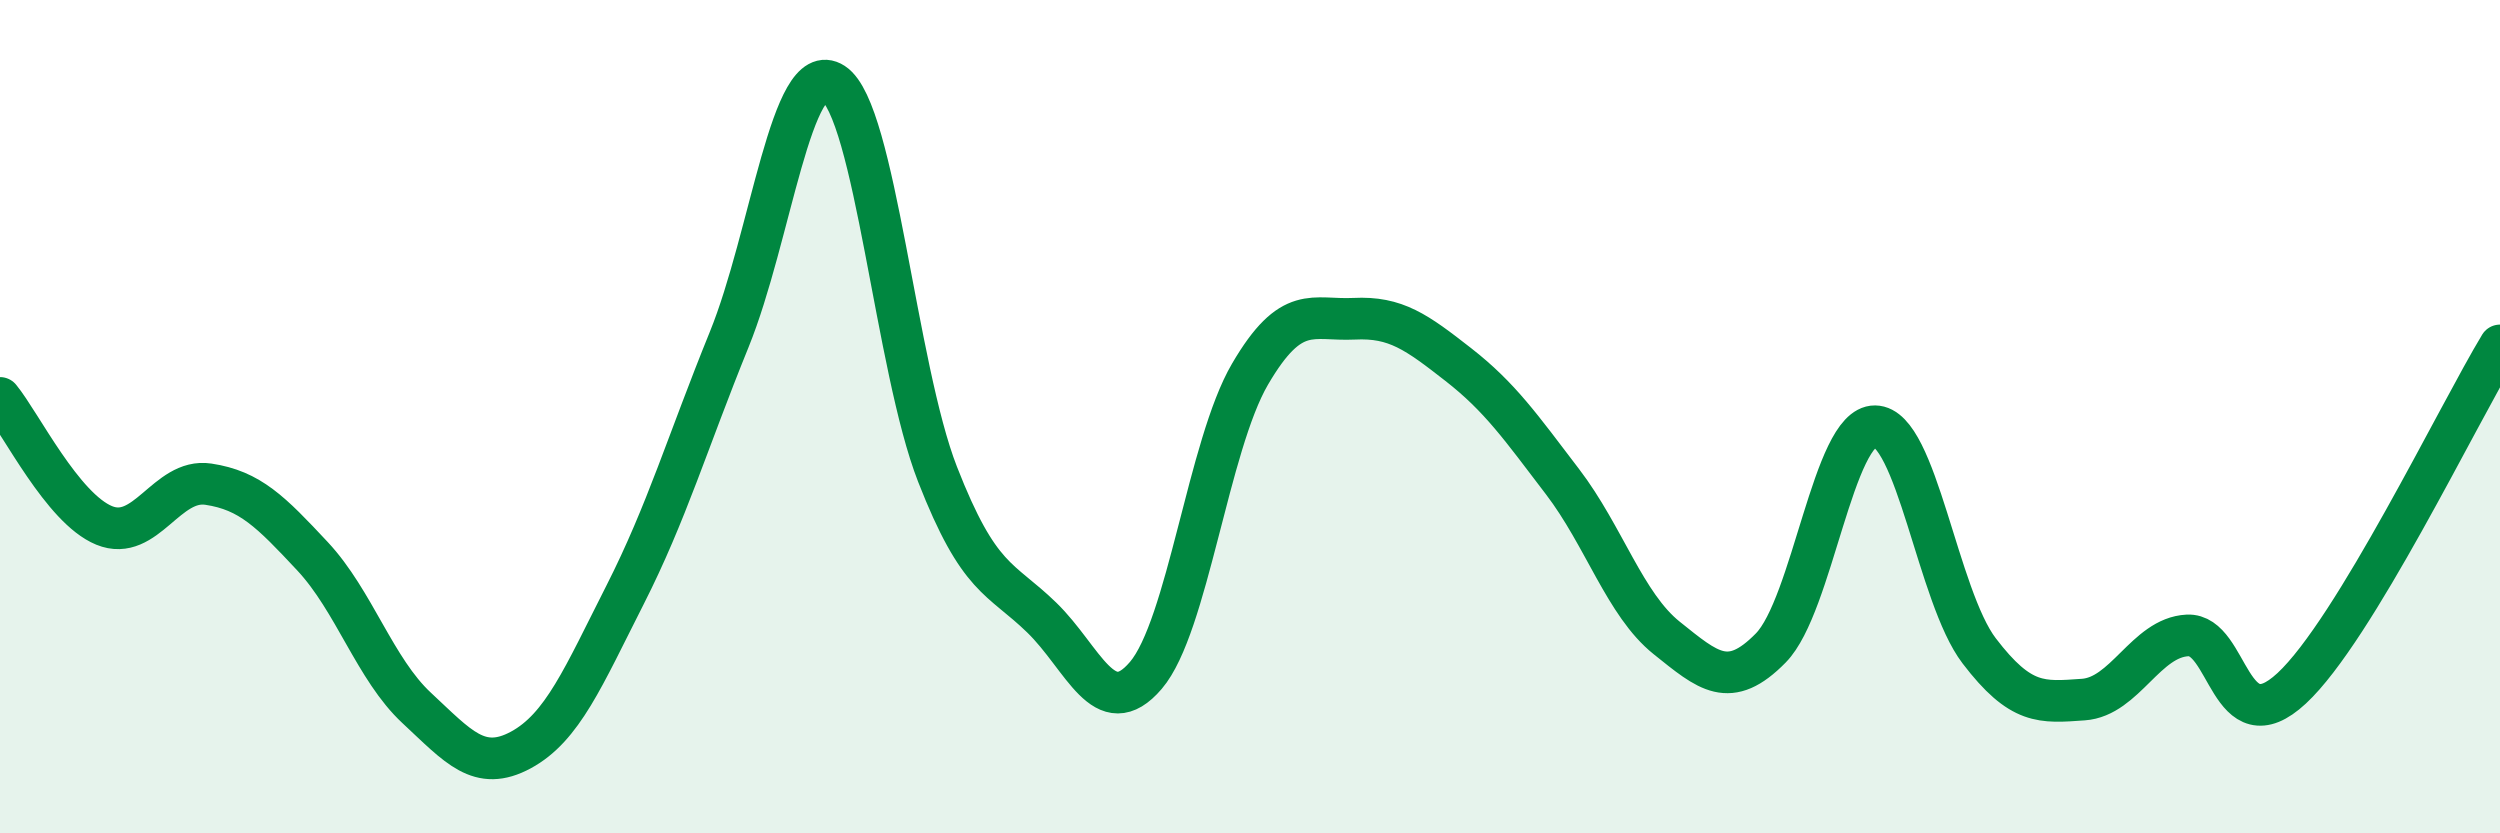
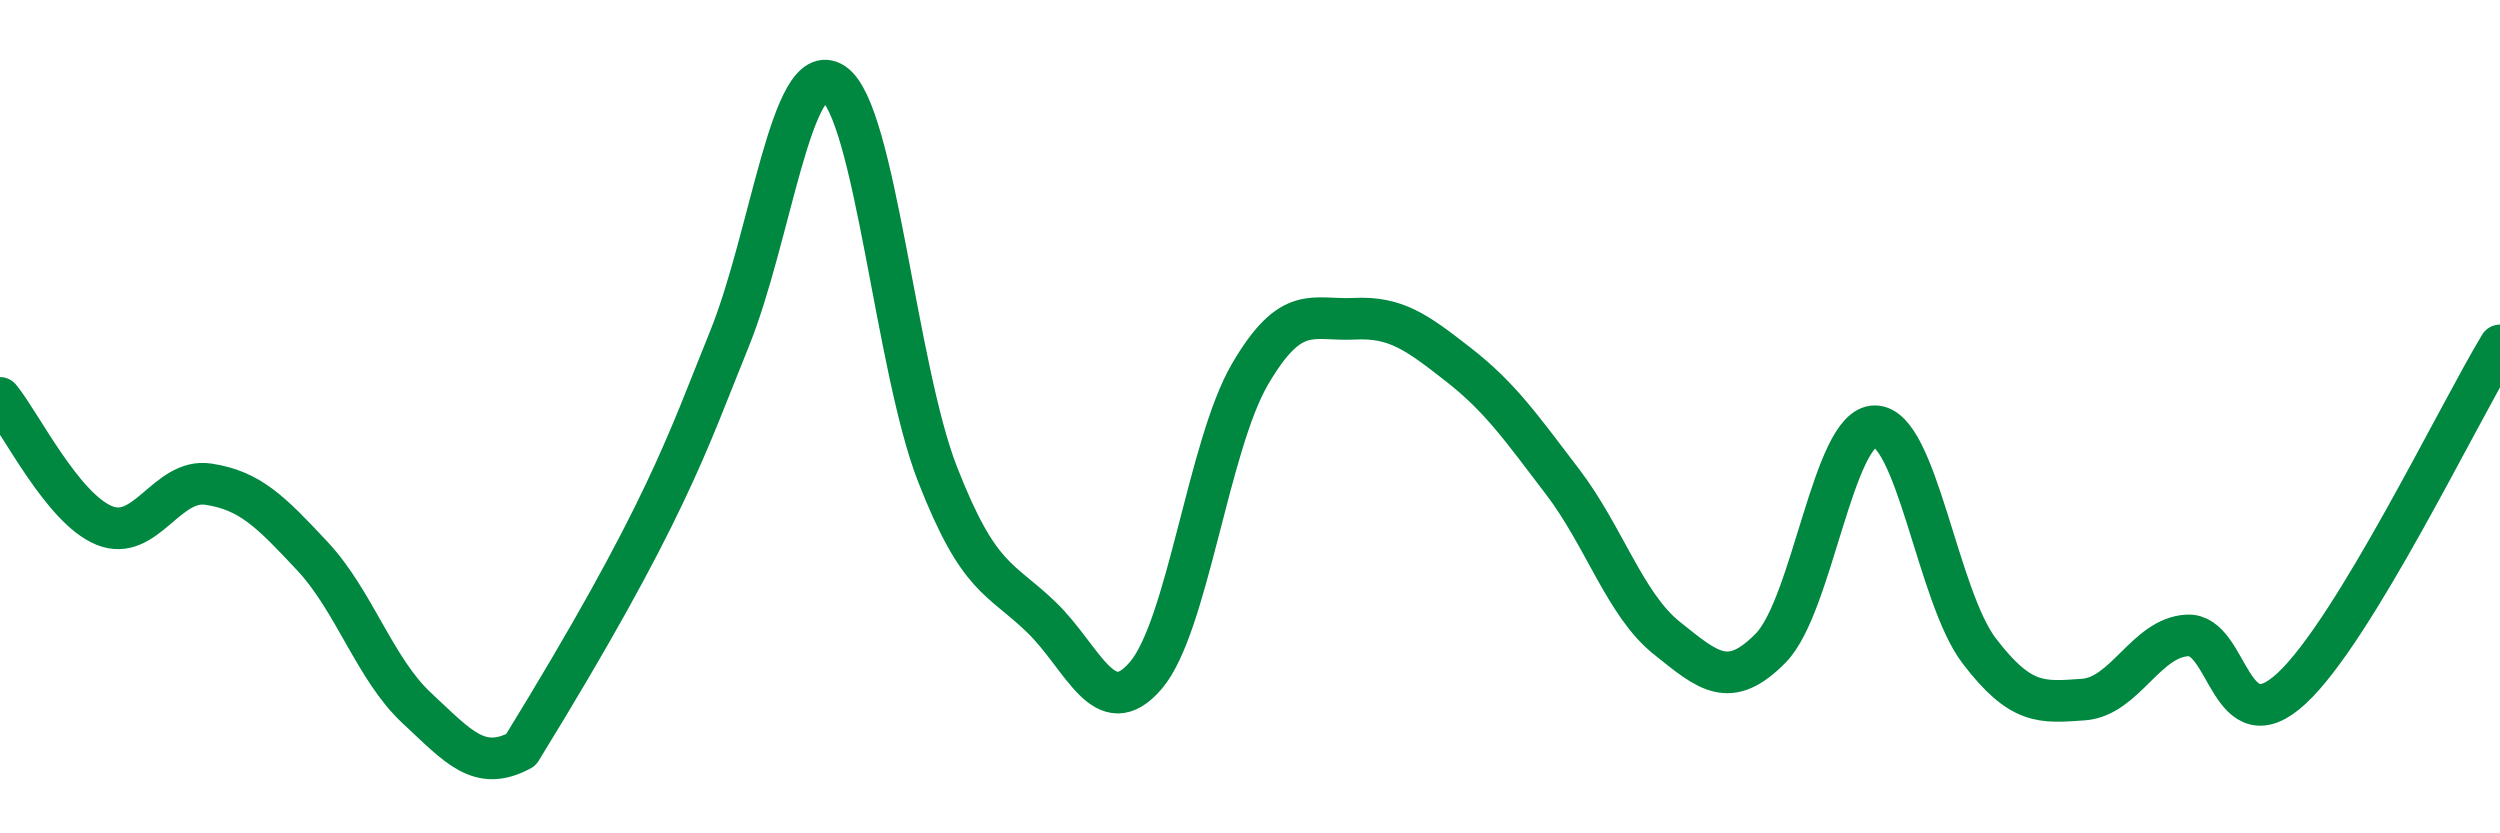
<svg xmlns="http://www.w3.org/2000/svg" width="60" height="20" viewBox="0 0 60 20">
-   <path d="M 0,9.55 C 0.5,10.16 1.5,12.2 2.5,12.61 C 3.5,13.02 4,11.47 5,11.62 C 6,11.77 6.5,12.28 7.5,13.35 C 8.5,14.42 9,16.06 10,16.99 C 11,17.92 11.5,18.54 12.5,18 C 13.5,17.46 14,16.25 15,14.28 C 16,12.31 16.5,10.61 17.5,8.15 C 18.5,5.69 19,1.35 20,2 C 21,2.65 21.5,8.82 22.5,11.38 C 23.5,13.94 24,13.85 25,14.82 C 26,15.79 26.5,17.38 27.5,16.21 C 28.5,15.04 29,10.69 30,8.98 C 31,7.27 31.5,7.7 32.5,7.65 C 33.5,7.6 34,7.97 35,8.75 C 36,9.53 36.5,10.25 37.5,11.56 C 38.5,12.87 39,14.51 40,15.31 C 41,16.11 41.5,16.57 42.5,15.55 C 43.5,14.53 44,10.22 45,10.23 C 46,10.24 46.5,14.31 47.5,15.62 C 48.5,16.93 49,16.86 50,16.79 C 51,16.72 51.5,15.3 52.5,15.25 C 53.5,15.2 53.5,17.91 55,16.52 C 56.5,15.13 59,9.94 60,8.29L60 20L0 20Z" fill="#008740" opacity="0.1" stroke-linecap="round" stroke-linejoin="round" />
-   <path d="M 0,9.55 C 0.5,10.16 1.5,12.2 2.5,12.61 C 3.5,13.02 4,11.47 5,11.62 C 6,11.77 6.5,12.28 7.5,13.35 C 8.5,14.42 9,16.06 10,16.99 C 11,17.92 11.5,18.54 12.5,18 C 13.5,17.46 14,16.25 15,14.28 C 16,12.31 16.5,10.61 17.5,8.15 C 18.5,5.69 19,1.35 20,2 C 21,2.65 21.5,8.82 22.5,11.38 C 23.5,13.94 24,13.85 25,14.82 C 26,15.79 26.5,17.38 27.5,16.21 C 28.5,15.04 29,10.69 30,8.98 C 31,7.27 31.5,7.7 32.5,7.65 C 33.5,7.6 34,7.97 35,8.75 C 36,9.53 36.5,10.25 37.5,11.56 C 38.5,12.87 39,14.51 40,15.31 C 41,16.11 41.5,16.57 42.5,15.55 C 43.5,14.53 44,10.22 45,10.23 C 46,10.24 46.5,14.31 47.5,15.62 C 48.5,16.93 49,16.86 50,16.79 C 51,16.72 51.5,15.3 52.5,15.25 C 53.5,15.2 53.5,17.91 55,16.52 C 56.5,15.13 59,9.94 60,8.29" stroke="#008740" stroke-width="1" fill="none" stroke-linecap="round" stroke-linejoin="round" />
+   <path d="M 0,9.55 C 0.5,10.16 1.5,12.2 2.5,12.61 C 3.5,13.02 4,11.47 5,11.62 C 6,11.77 6.5,12.28 7.5,13.35 C 8.5,14.42 9,16.06 10,16.99 C 11,17.92 11.5,18.54 12.5,18 C 16,12.31 16.5,10.61 17.5,8.15 C 18.5,5.69 19,1.35 20,2 C 21,2.65 21.5,8.82 22.5,11.38 C 23.5,13.94 24,13.85 25,14.82 C 26,15.79 26.5,17.38 27.5,16.21 C 28.5,15.04 29,10.69 30,8.98 C 31,7.27 31.5,7.7 32.5,7.65 C 33.5,7.6 34,7.97 35,8.75 C 36,9.53 36.5,10.25 37.5,11.56 C 38.5,12.87 39,14.51 40,15.31 C 41,16.11 41.5,16.57 42.5,15.55 C 43.5,14.53 44,10.22 45,10.23 C 46,10.24 46.5,14.31 47.5,15.62 C 48.5,16.93 49,16.86 50,16.79 C 51,16.72 51.5,15.3 52.5,15.25 C 53.5,15.2 53.5,17.91 55,16.52 C 56.5,15.13 59,9.94 60,8.29" stroke="#008740" stroke-width="1" fill="none" stroke-linecap="round" stroke-linejoin="round" />
</svg>